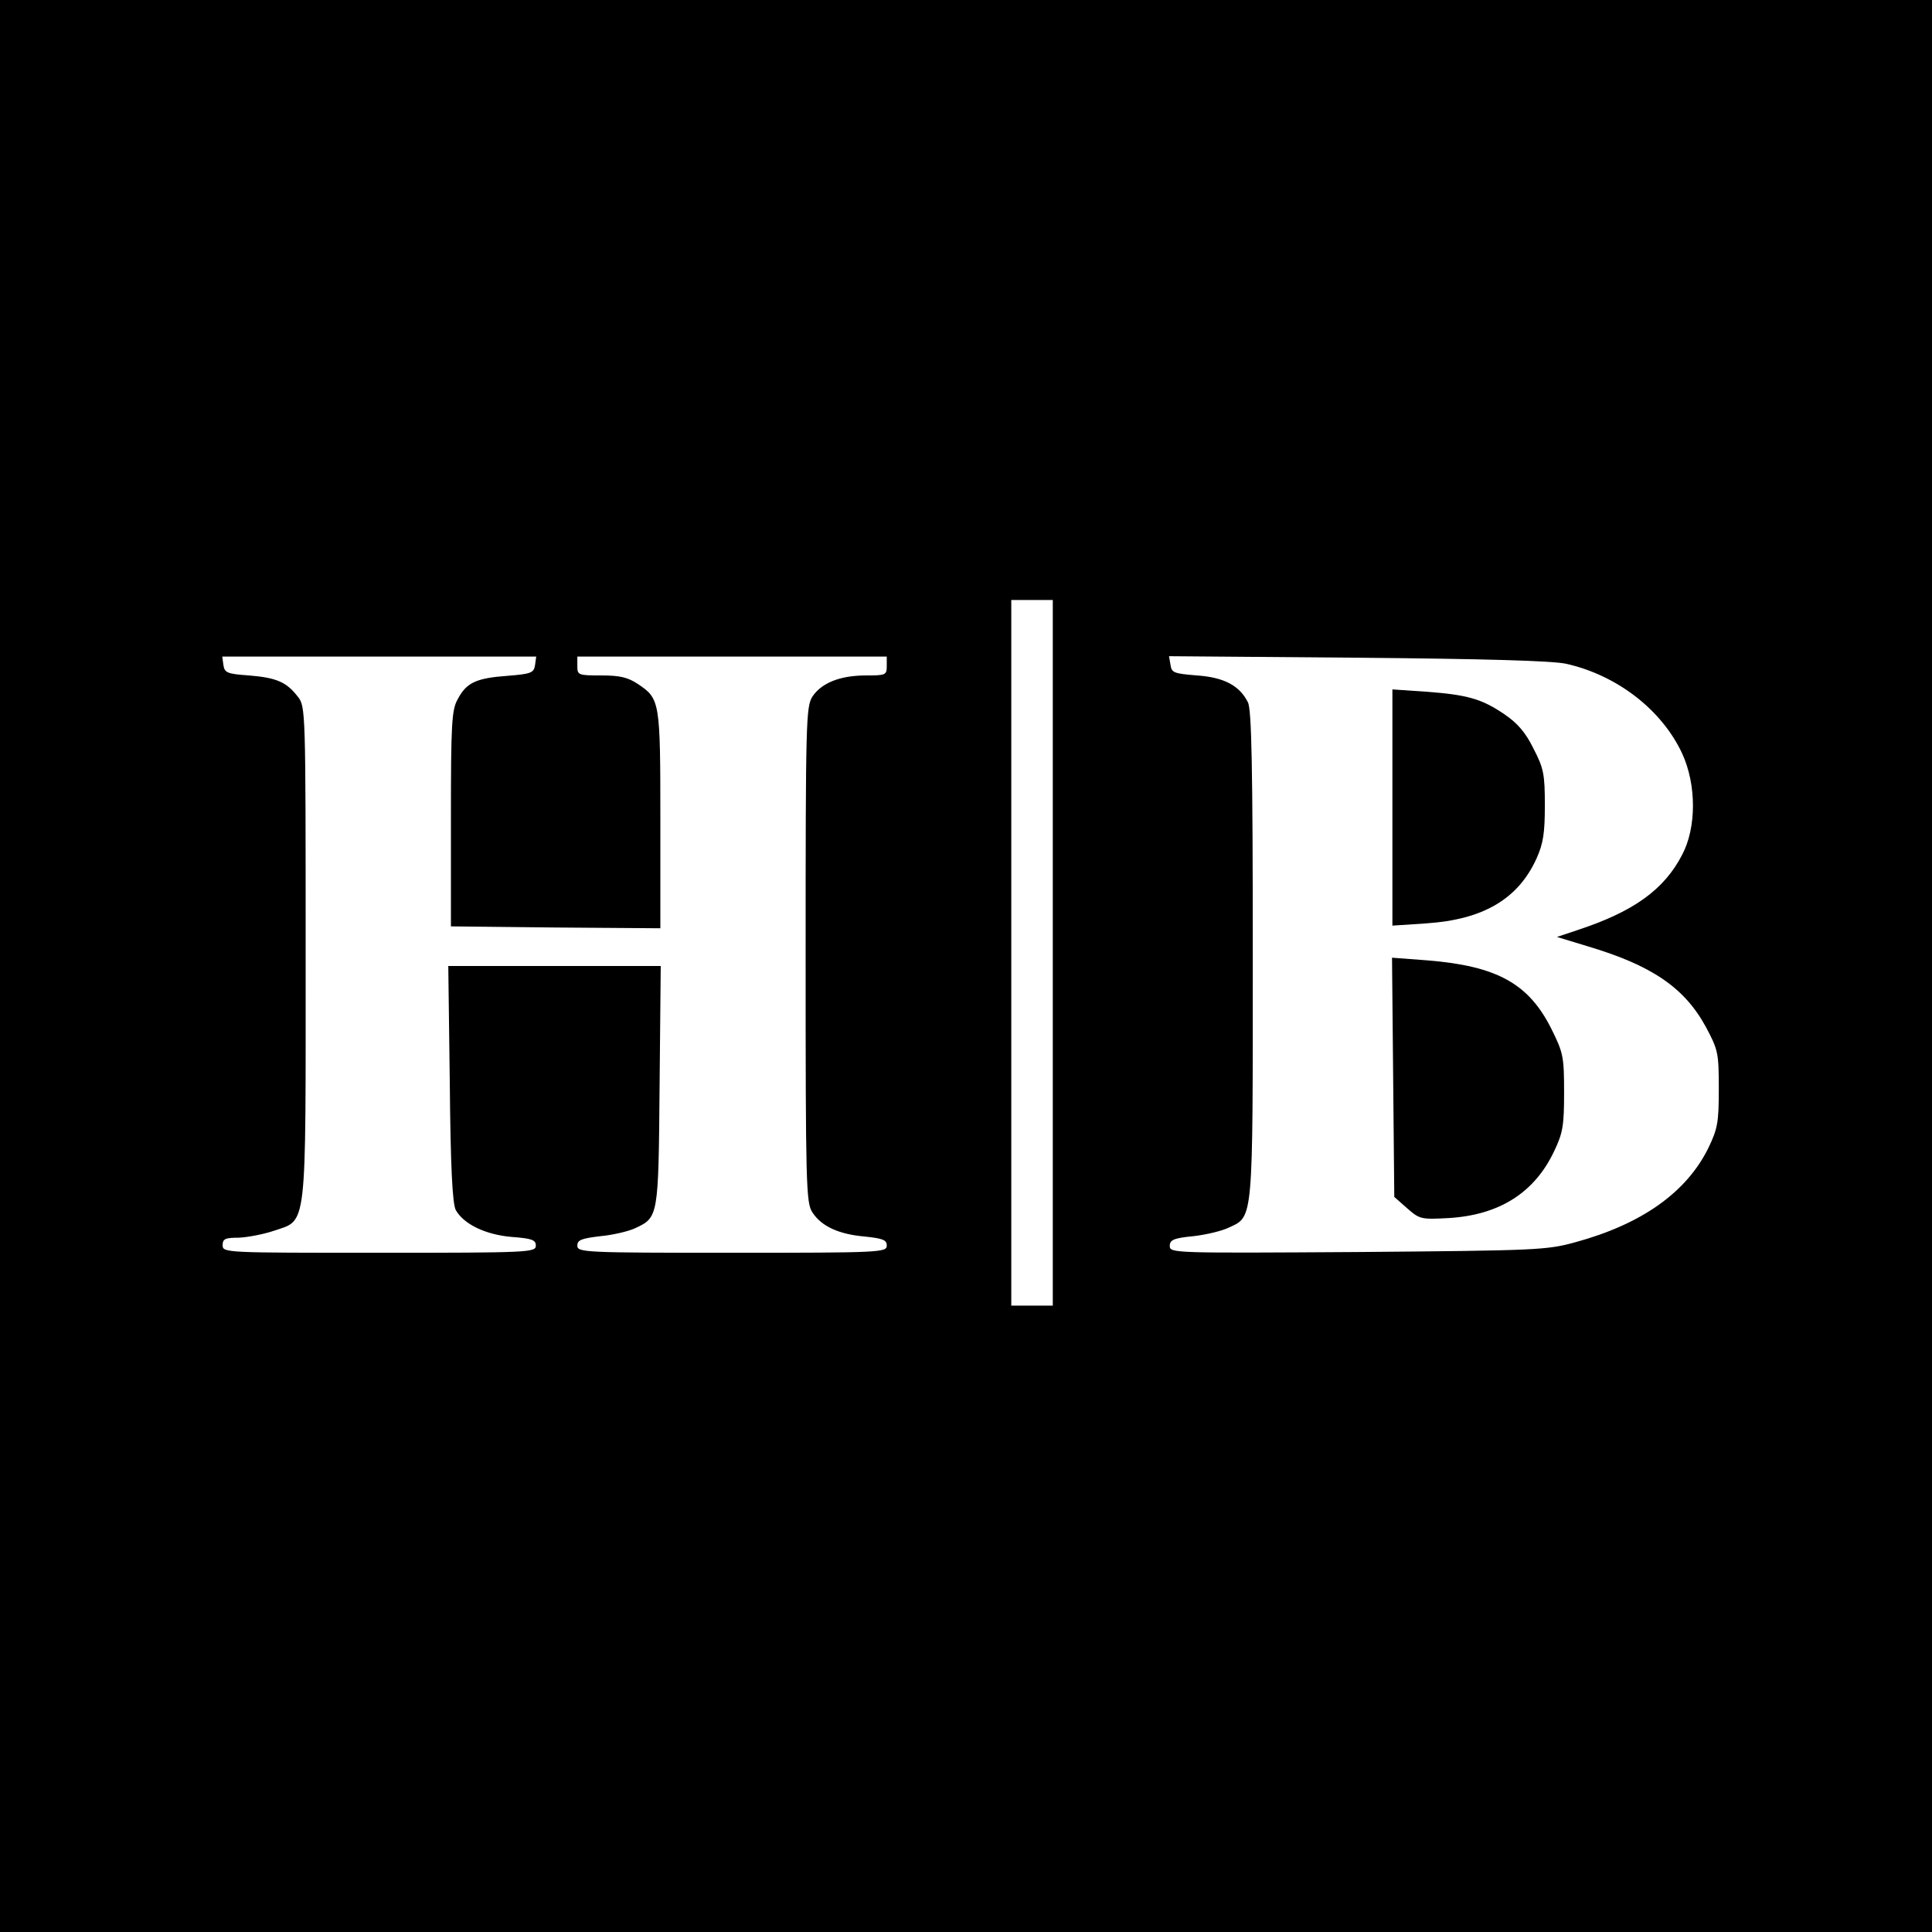
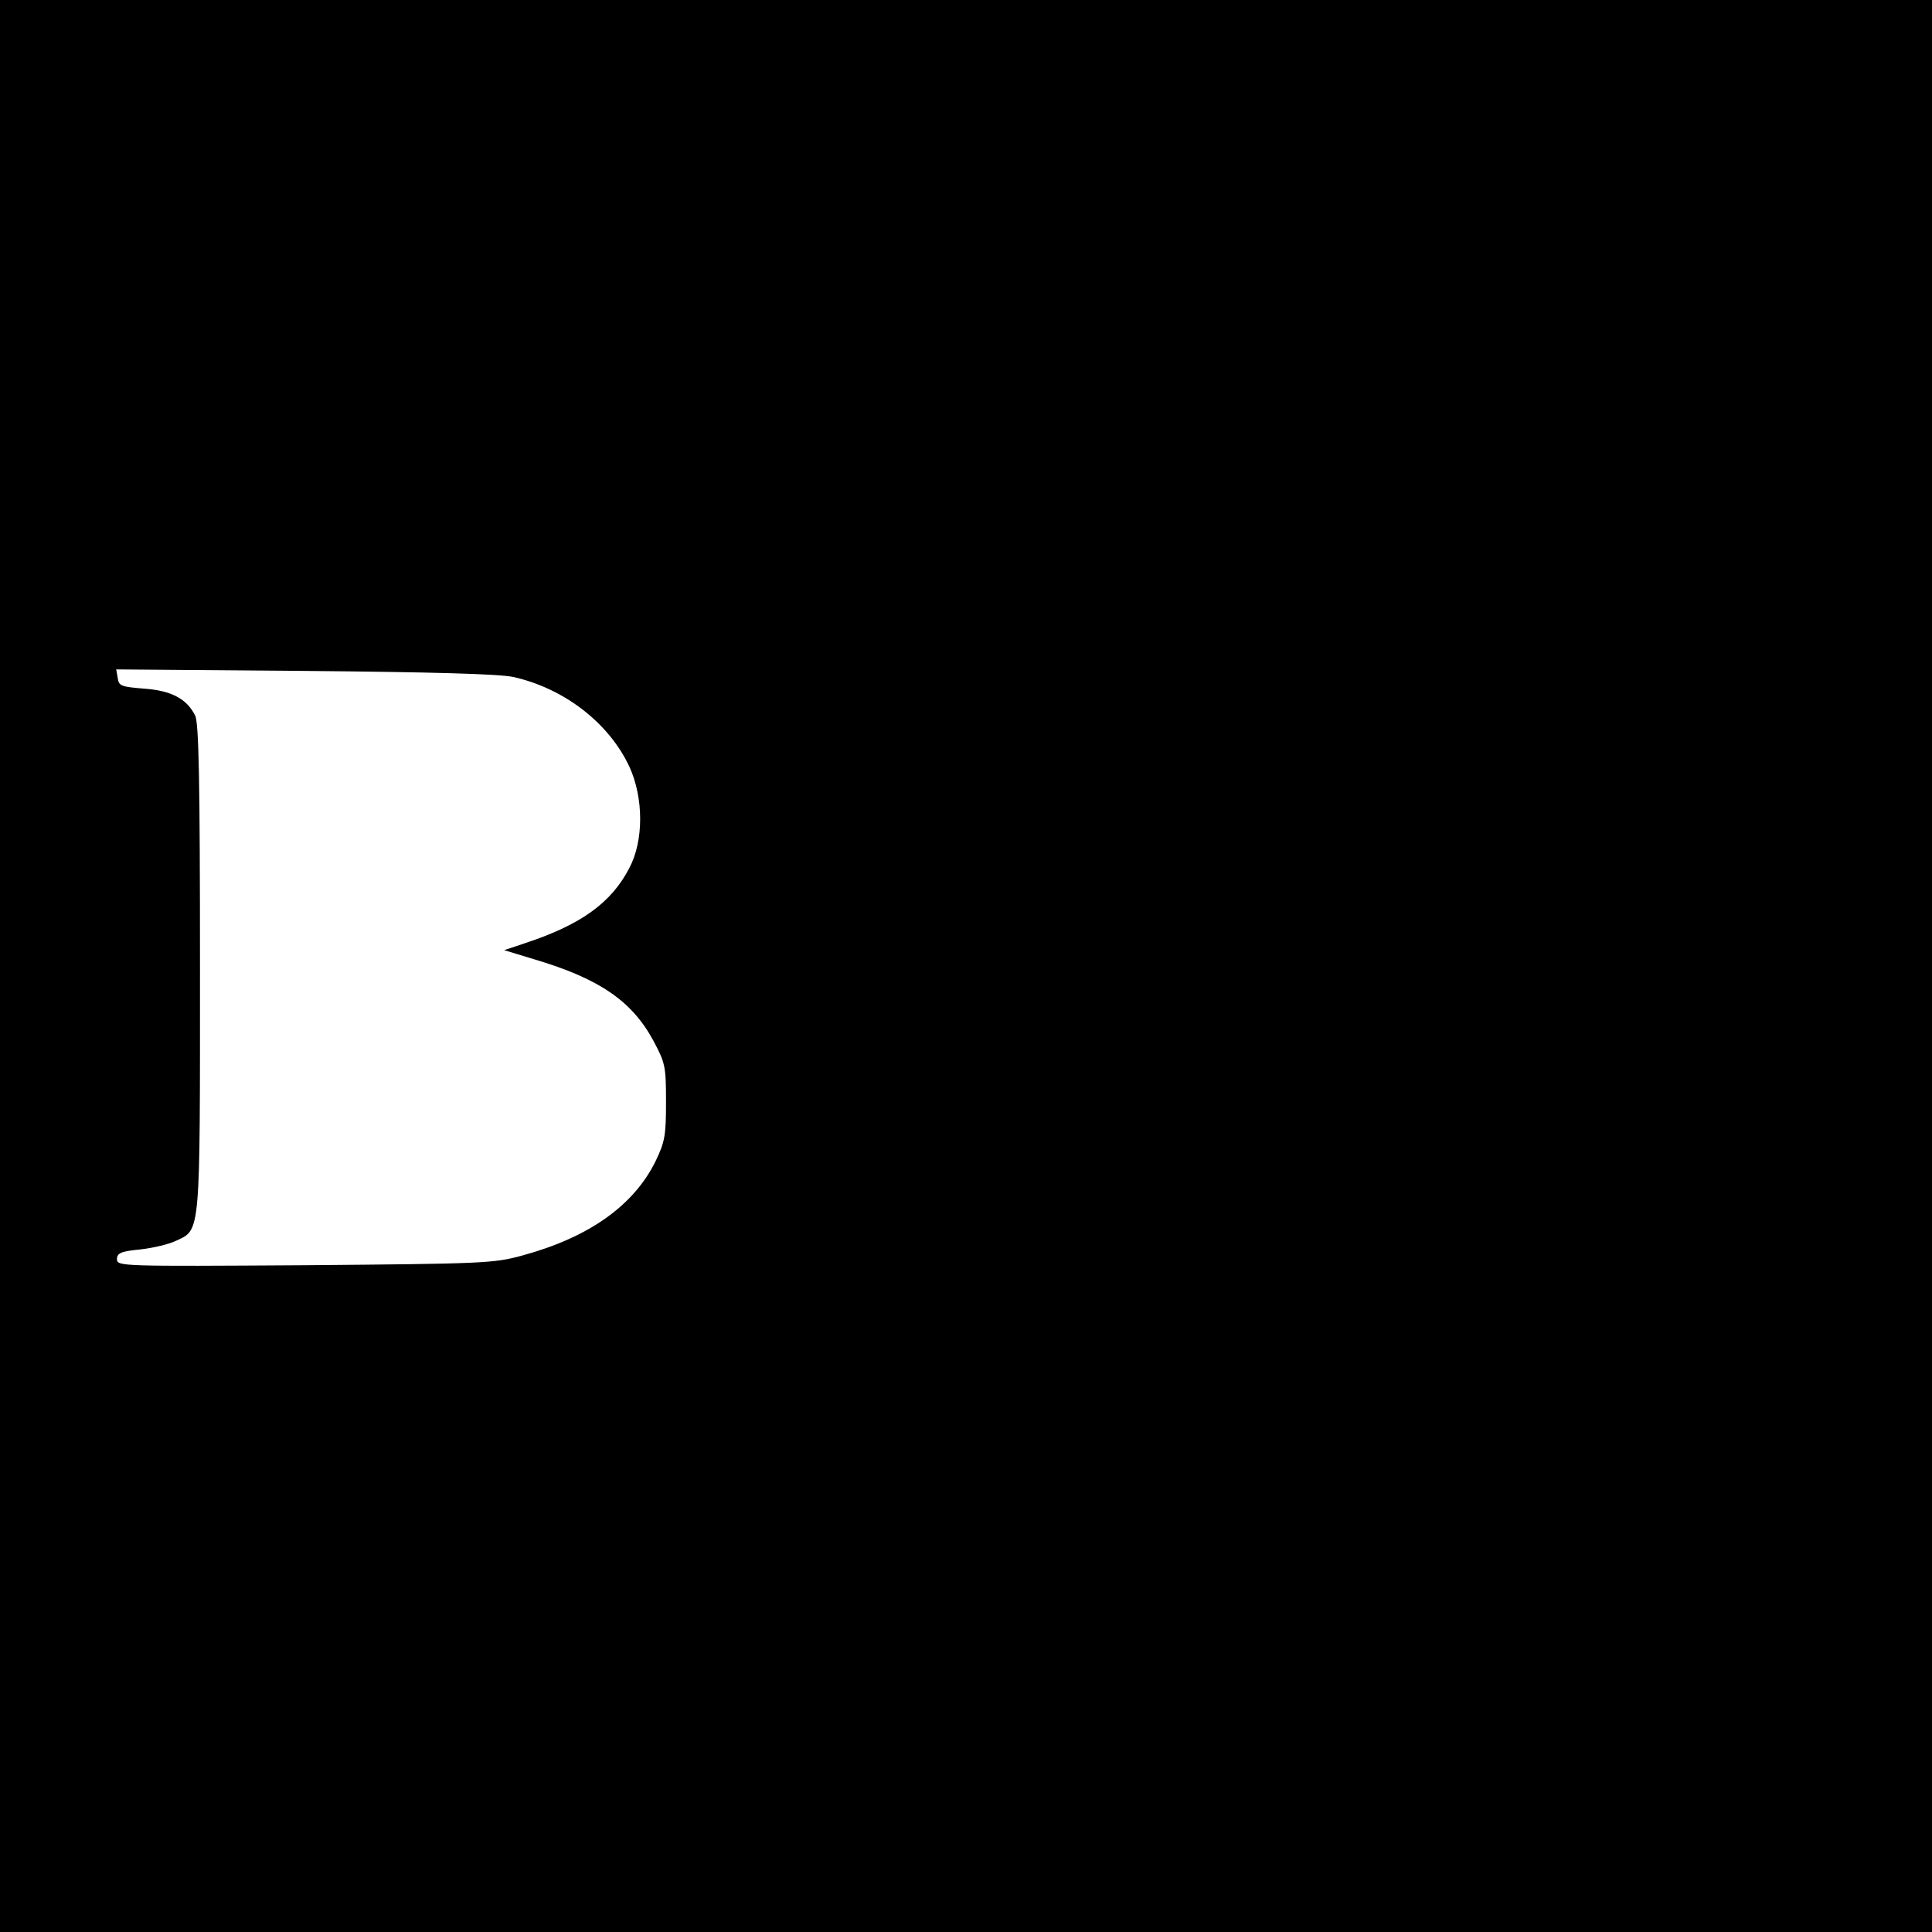
<svg xmlns="http://www.w3.org/2000/svg" version="1.0" width="512pt" height="512pt" viewBox="0 0 512 512" preserveAspectRatio="xMidYMid meet">
  <g transform="translate(0,512) scale(0.1,-0.1)" fill="#000000" stroke="none">
-     <path d="M0 2560 l0 -2560 2560 0 2560 0 0 2560 0 2560 -2560 0 -2560 0 0 -2560z m2790 35 l0 -935 -55 0 -55 0 0 935 0 935 55 0 55 0 0 -935z m-1372 763 c-3 -21 -10 -24 -73 -29 -83 -6 -109 -18 -132 -62 -16 -28 -18 -64 -18 -317 l0 -285 278 -3 277 -2 0 287 c0 315 -1 321 -59 360 -27 18 -48 23 -97 23 -62 0 -64 1 -64 25 l0 25 410 0 410 0 0 -25 c0 -24 -3 -25 -55 -25 -69 0 -118 -20 -142 -56 -17 -27 -18 -66 -18 -684 0 -609 1 -658 18 -683 24 -37 70 -58 139 -64 48 -5 58 -9 58 -24 0 -18 -17 -19 -410 -19 -393 0 -410 1 -410 19 0 15 11 19 61 25 33 3 75 13 92 21 62 29 62 29 65 378 l3 317 -282 0 -281 0 4 -312 c2 -220 7 -319 16 -335 21 -37 78 -65 148 -71 54 -4 64 -8 64 -23 0 -18 -17 -19 -415 -19 -408 0 -415 0 -415 20 0 17 7 20 43 20 23 1 65 9 92 18 90 31 85 -10 85 738 0 644 0 652 -21 678 -30 39 -57 50 -129 56 -58 4 -65 7 -68 28 l-3 22 416 0 416 0 -3 -22z m2732 3 c135 -30 254 -122 308 -238 38 -83 38 -196 0 -268 -48 -93 -129 -151 -278 -200 l-54 -18 79 -24 c172 -51 259 -110 316 -215 32 -60 34 -68 34 -163 0 -90 -3 -106 -28 -158 -58 -117 -176 -201 -352 -249 -76 -21 -102 -22 -577 -26 -487 -3 -498 -3 -498 16 0 16 10 21 63 26 34 4 76 14 94 23 65 30 63 13 63 725 0 490 -3 649 -13 667 -22 44 -63 66 -135 71 -61 5 -67 7 -70 28 l-4 23 499 -4 c336 -3 516 -8 553 -16z" />
+     <path d="M0 2560 l0 -2560 2560 0 2560 0 0 2560 0 2560 -2560 0 -2560 0 0 -2560z l0 -935 -55 0 -55 0 0 935 0 935 55 0 55 0 0 -935z m-1372 763 c-3 -21 -10 -24 -73 -29 -83 -6 -109 -18 -132 -62 -16 -28 -18 -64 -18 -317 l0 -285 278 -3 277 -2 0 287 c0 315 -1 321 -59 360 -27 18 -48 23 -97 23 -62 0 -64 1 -64 25 l0 25 410 0 410 0 0 -25 c0 -24 -3 -25 -55 -25 -69 0 -118 -20 -142 -56 -17 -27 -18 -66 -18 -684 0 -609 1 -658 18 -683 24 -37 70 -58 139 -64 48 -5 58 -9 58 -24 0 -18 -17 -19 -410 -19 -393 0 -410 1 -410 19 0 15 11 19 61 25 33 3 75 13 92 21 62 29 62 29 65 378 l3 317 -282 0 -281 0 4 -312 c2 -220 7 -319 16 -335 21 -37 78 -65 148 -71 54 -4 64 -8 64 -23 0 -18 -17 -19 -415 -19 -408 0 -415 0 -415 20 0 17 7 20 43 20 23 1 65 9 92 18 90 31 85 -10 85 738 0 644 0 652 -21 678 -30 39 -57 50 -129 56 -58 4 -65 7 -68 28 l-3 22 416 0 416 0 -3 -22z m2732 3 c135 -30 254 -122 308 -238 38 -83 38 -196 0 -268 -48 -93 -129 -151 -278 -200 l-54 -18 79 -24 c172 -51 259 -110 316 -215 32 -60 34 -68 34 -163 0 -90 -3 -106 -28 -158 -58 -117 -176 -201 -352 -249 -76 -21 -102 -22 -577 -26 -487 -3 -498 -3 -498 16 0 16 10 21 63 26 34 4 76 14 94 23 65 30 63 13 63 725 0 490 -3 649 -13 667 -22 44 -63 66 -135 71 -61 5 -67 7 -70 28 l-4 23 499 -4 c336 -3 516 -8 553 -16z" />
    <path d="M3690 2980 l0 -313 90 6 c150 10 243 64 292 172 18 40 22 68 22 141 0 82 -3 98 -30 150 -21 43 -43 68 -77 91 -60 41 -99 52 -209 60 l-88 6 0 -313z" />
-     <path d="M3692 2265 l3 -317 34 -30 c33 -29 37 -30 110 -26 134 8 228 67 280 178 23 48 26 68 26 155 0 93 -2 105 -33 167 -60 121 -144 168 -330 183 l-93 7 3 -317z" />
  </g>
</svg>